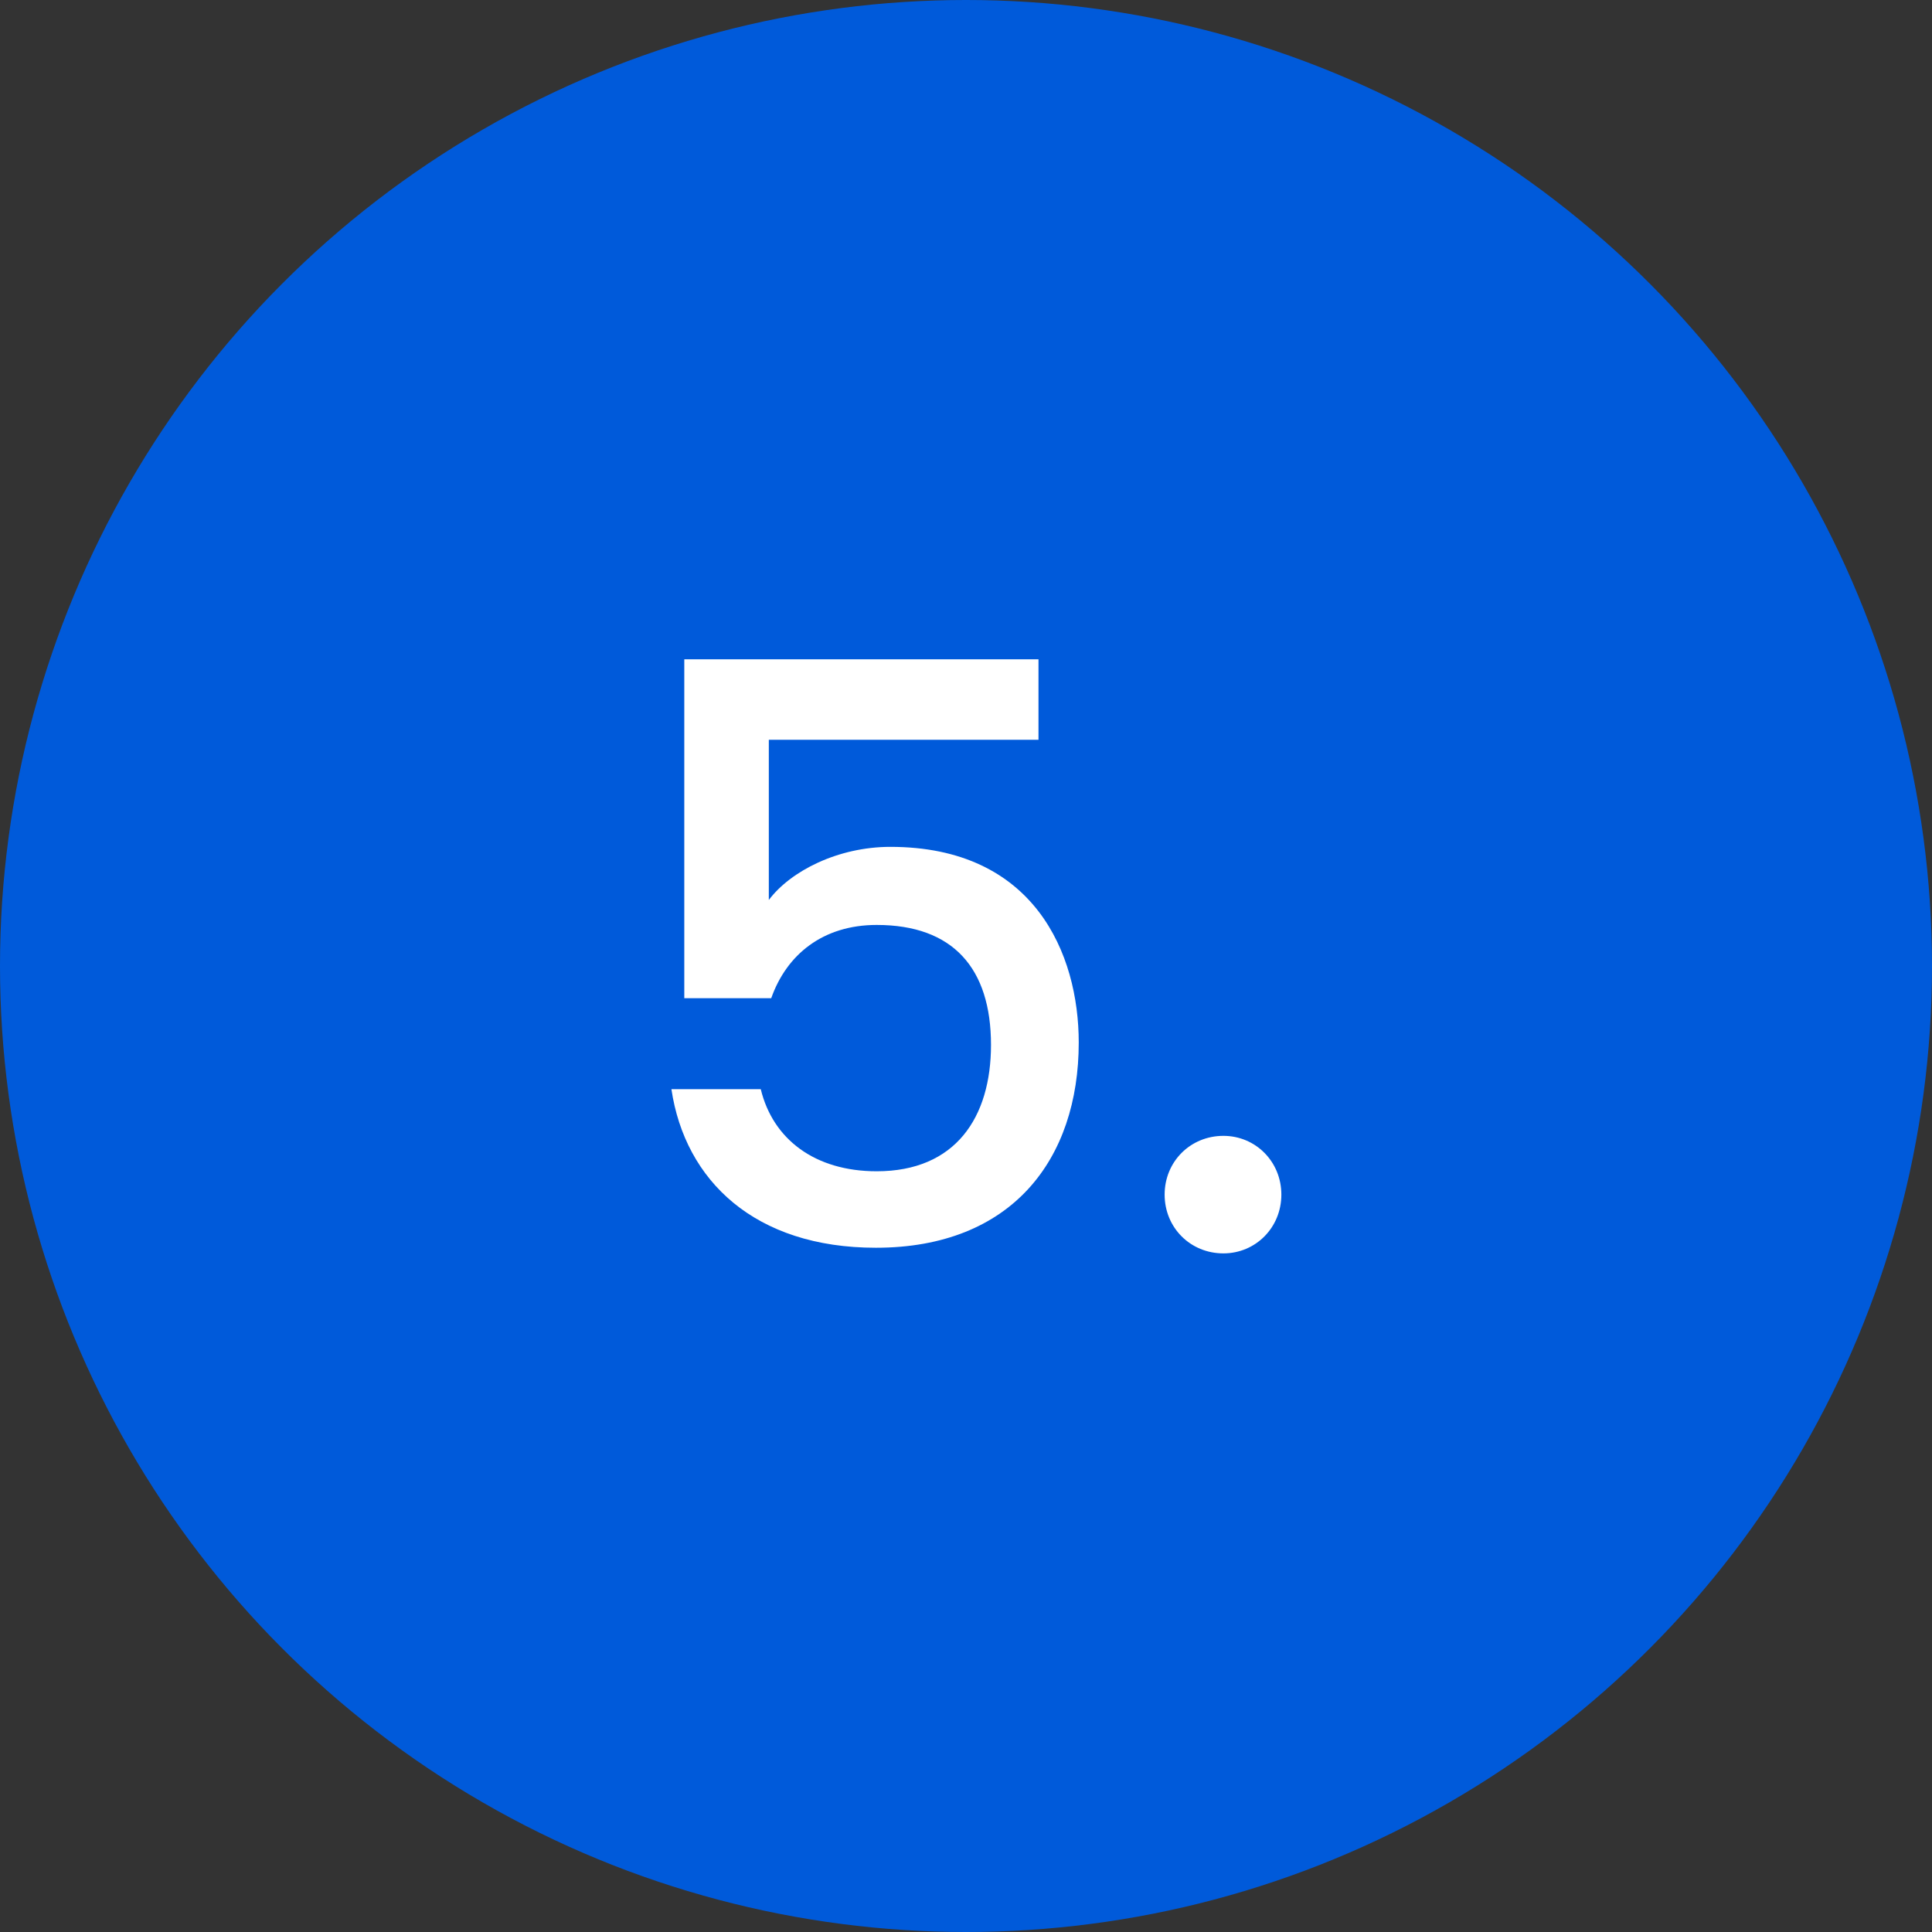
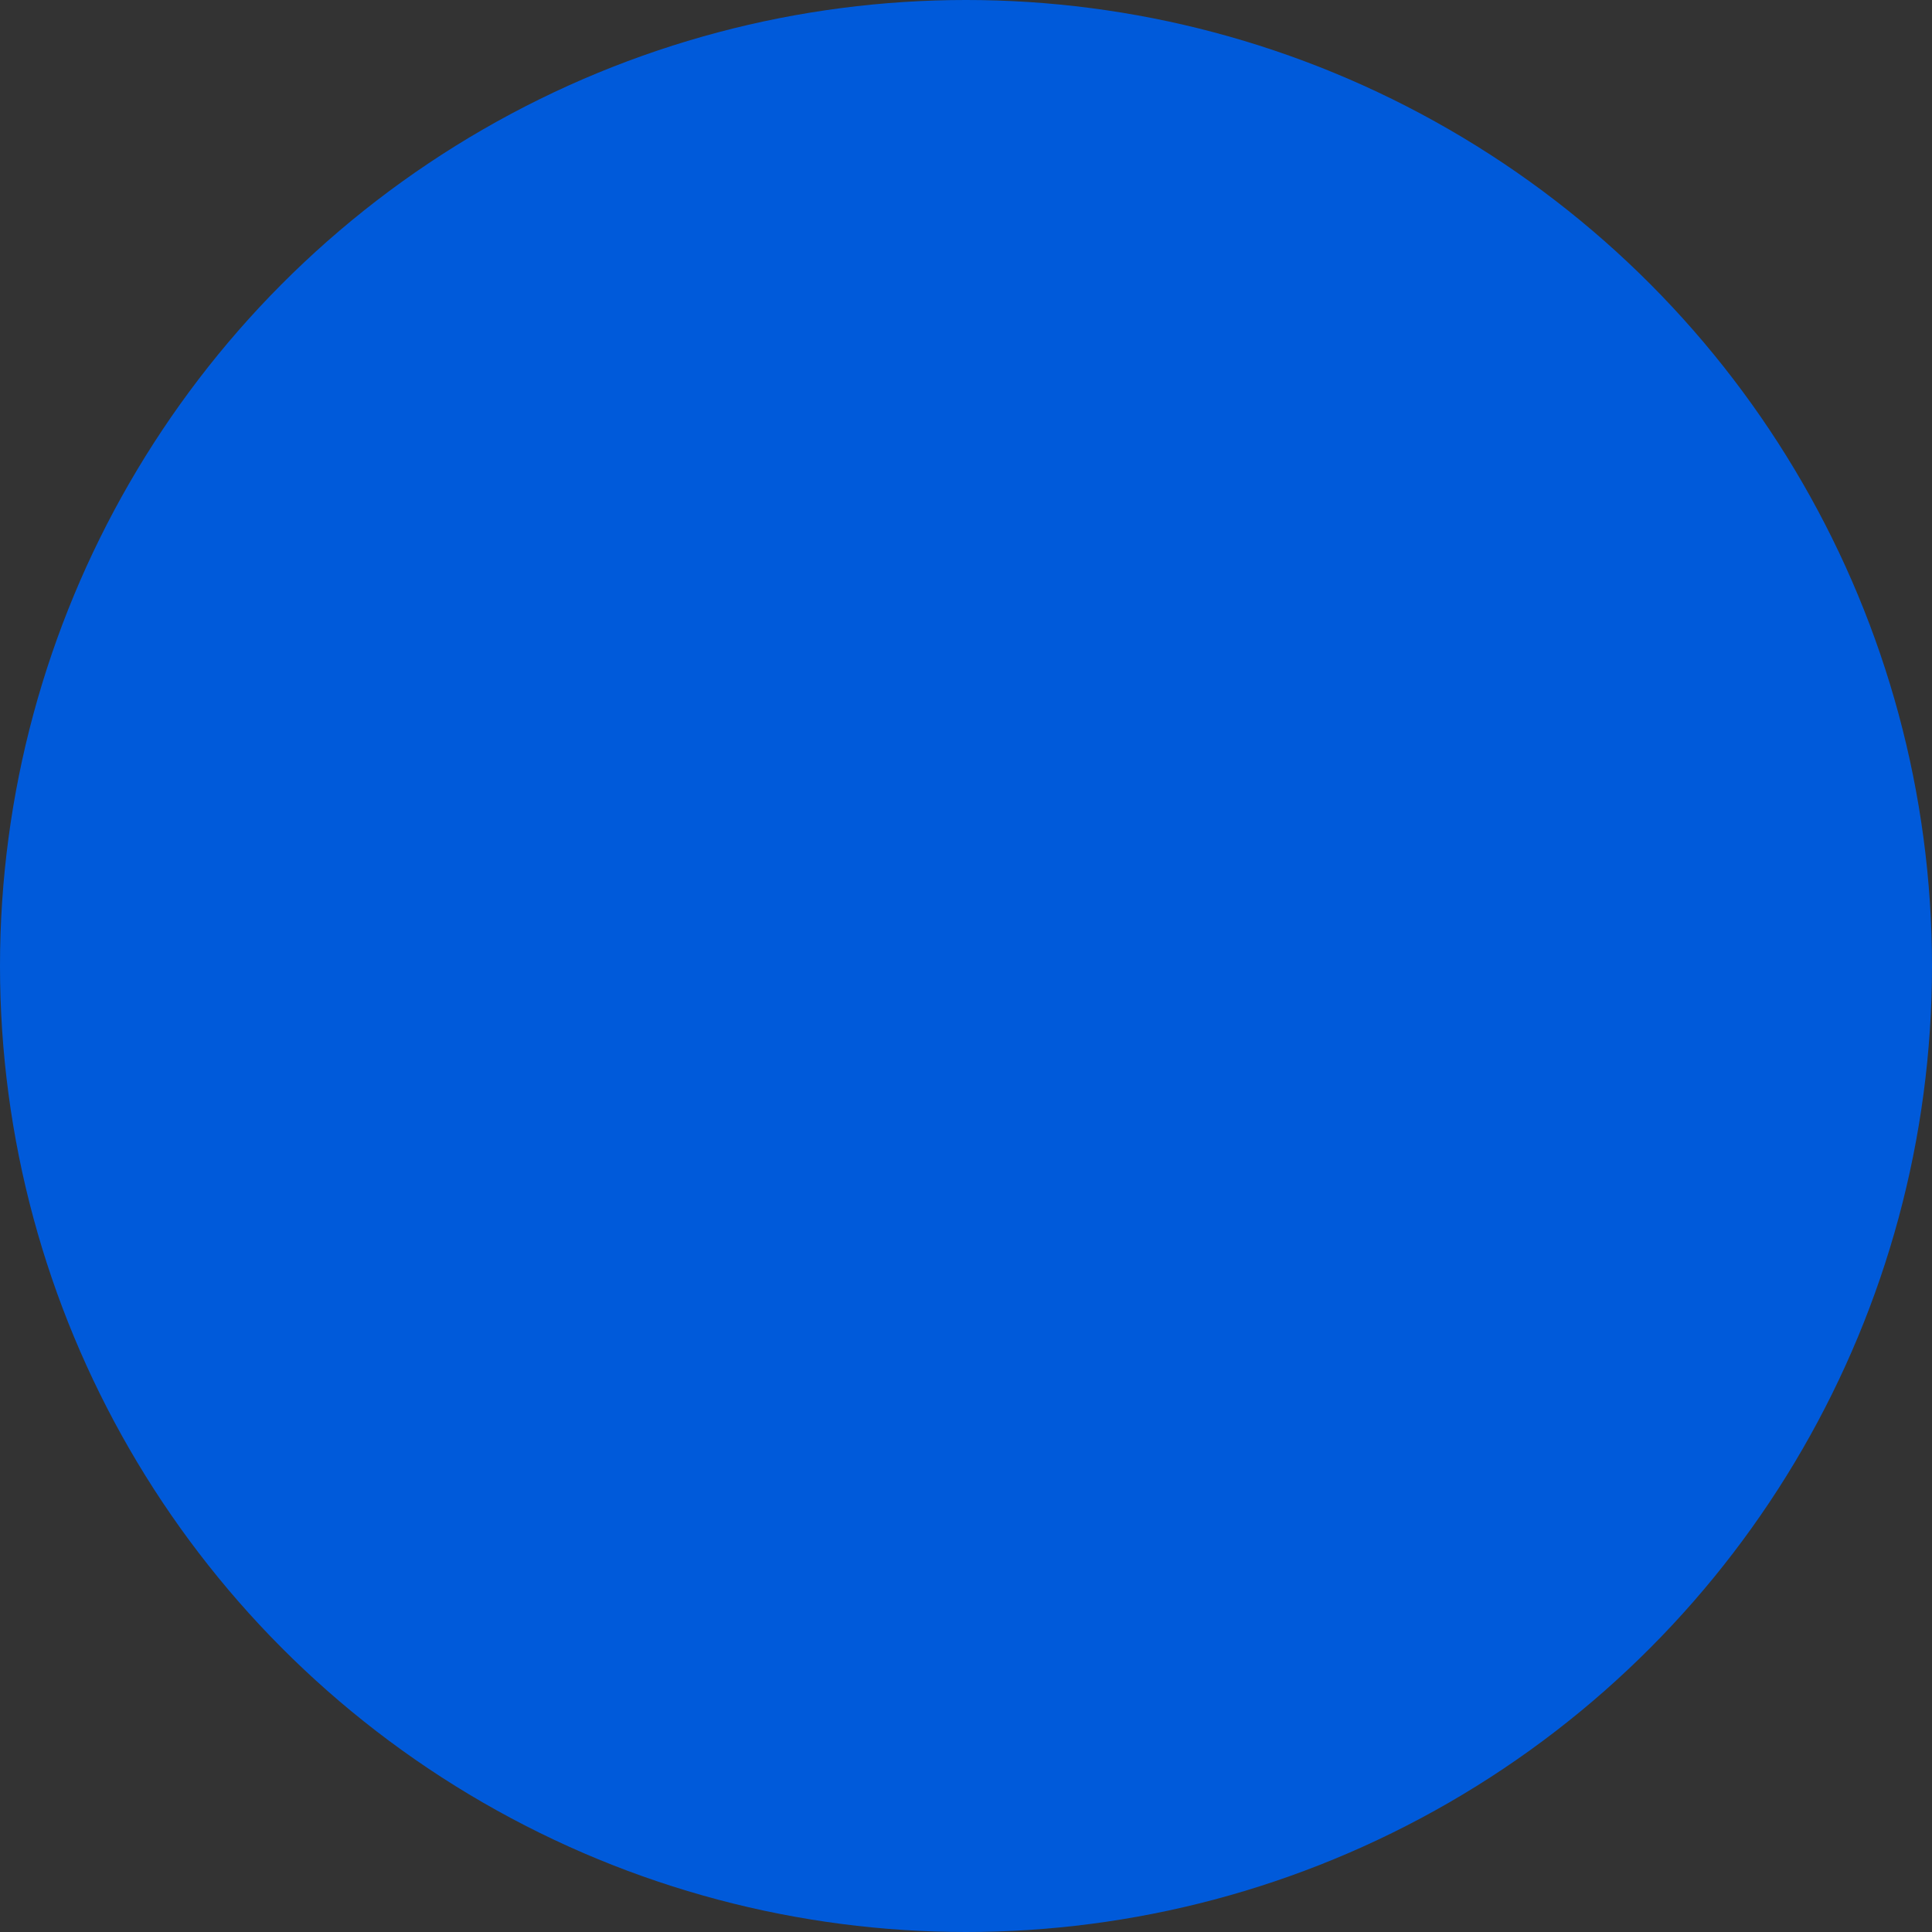
<svg xmlns="http://www.w3.org/2000/svg" width="48" height="48" viewBox="0 0 48 48" fill="none">
  <rect x="0" y="0" width="48" height="48" fill="#333333" stroke="none" />
  <circle cx="24" cy="24" r="24" fill="#005ADA" />
-   <path d="M17.001 16.38H25.801V18.38H19.101V22.36C19.641 21.64 20.821 21.04 22.121 21.04C25.701 21.04 26.801 23.7 26.801 25.9C26.801 28.8 25.141 31 21.761 31C18.761 31 17.021 29.34 16.681 27.06H18.901C19.201 28.3 20.241 29.1 21.781 29.1C23.741 29.1 24.621 27.76 24.621 25.96C24.621 24.06 23.681 22.98 21.781 22.98C20.441 22.98 19.541 23.72 19.161 24.8H17.001V16.38ZM31.835 29.68C31.835 30.5 31.195 31.14 30.395 31.14C29.575 31.14 28.935 30.5 28.935 29.68C28.935 28.86 29.575 28.22 30.395 28.22C31.195 28.22 31.835 28.86 31.835 29.68Z" fill="white" />
</svg>